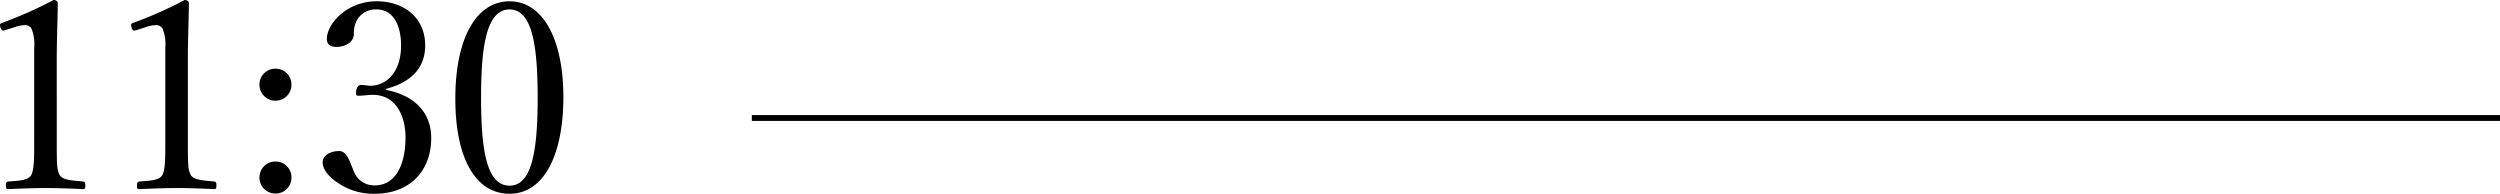
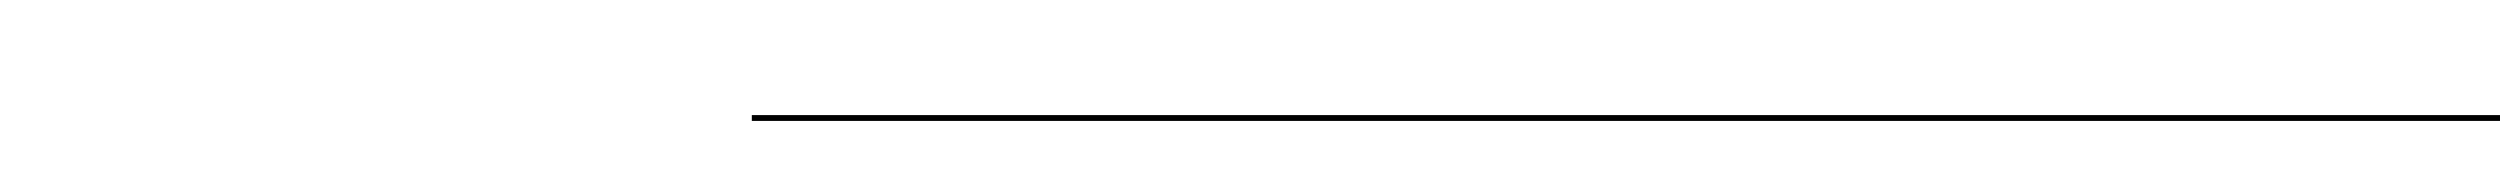
<svg xmlns="http://www.w3.org/2000/svg" width="429.018" height="33.255" viewBox="0 0 429.018 33.255">
  <g id="グループ_373" data-name="グループ 373" transform="translate(-515.076 -7212.25)">
-     <path id="パス_665" data-name="パス 665" d="M6.66-29.115a5.29,5.29,0,0,1,1.62-.315,1.28,1.28,0,0,1,1.17.54,7.069,7.069,0,0,1,.495,3.33V-9.63c0,2.97,0,4.905-.495,5.9-.54.945-2.115.99-3.915,1.125-.315.045-.45.18-.45.675,0,.54.09.63.45.63,2.115-.09,4.32-.18,6.48-.18,1.89,0,4.32.09,6.3.18.315,0,.405-.09.405-.63,0-.5-.09-.63-.405-.675-1.845-.18-3.51-.225-4.005-1.125-.45-.9-.495-1.44-.495-5.9V-23.445c0-3.645.135-6.21.18-9.765,0-.27-.27-.54-.72-.54A71.005,71.005,0,0,1,4.59-29.88c-.54.18-.585.27-.45.81.18.585.36.63.81.5Zm22.5,0a5.29,5.29,0,0,1,1.62-.315,1.28,1.28,0,0,1,1.17.54,7.069,7.069,0,0,1,.495,3.33V-9.63c0,2.97,0,4.905-.495,5.9-.54.945-2.115.99-3.915,1.125-.315.045-.45.18-.45.675,0,.54.09.63.45.63,2.115-.09,4.32-.18,6.48-.18,1.89,0,4.32.09,6.3.18.315,0,.4-.09.4-.63,0-.5-.09-.63-.4-.675-1.845-.18-3.51-.225-4.005-1.125-.45-.9-.495-1.44-.495-5.9V-23.445c0-3.645.135-6.21.18-9.765,0-.27-.27-.54-.72-.54a71.006,71.006,0,0,1-8.685,3.87c-.54.18-.585.27-.45.81.18.585.36.63.81.5ZM51.39-21.96a2.71,2.71,0,0,0-2.79,2.745,2.738,2.738,0,0,0,2.79,2.745,2.718,2.718,0,0,0,2.7-2.745A2.69,2.69,0,0,0,51.39-21.96Zm0,15.93A2.721,2.721,0,0,0,48.6-3.24a2.729,2.729,0,0,0,2.79,2.7,2.708,2.708,0,0,0,2.7-2.7A2.7,2.7,0,0,0,51.39-6.03ZM70.335-18.5c3.375-.9,6.705-2.88,6.705-7.47,0-4.77-3.69-7.56-8.325-7.56-5.13,0-8.55,3.87-8.55,6.48,0,.9.585,1.35,1.62,1.35,1.665,0,3.015-.9,3.015-2.2a5.035,5.035,0,0,1,.45-2.25,3.655,3.655,0,0,1,3.465-1.98c2.88,0,4.185,2.79,4.185,6.165,0,4.86-2.745,6.93-5.265,6.93-.5,0-1.08-.135-1.53-.135s-.72.18-.9.99c-.135.81.045.855.495.855.405,0,1.305-.09,1.845-.135,4.77-.315,6.12,4.1,6.12,7.245,0,5.13-1.935,8.28-5.265,8.28a3.724,3.724,0,0,1-3.645-2.52c-.54-1.17-1.08-3.375-2.43-3.375-1.755,0-2.88.855-2.88,1.935,0,1.44,1.44,2.79,2.79,3.645A10.8,10.8,0,0,0,68.4-.5c5.805,0,9.675-3.735,9.675-9.585,0-4.365-2.88-7.29-7.74-8.235ZM91.53-33.525c-5.76,0-9.315,6.39-9.315,16.7C82.215-6.66,85.635-.5,91.53-.5c5.76,0,9.225-6.435,9.225-16.605C100.755-27.09,97.2-33.525,91.53-33.525Zm0,1.4c3.825,0,4.815,5.985,4.815,15.165C96.345-7.74,95.31-1.89,91.53-1.89c-3.87,0-4.9-5.85-4.9-15.075C86.625-26.145,87.66-32.13,91.53-32.13Z" transform="translate(511 7246)" />
    <path id="パス_505" data-name="パス 505" d="M3144.75,3350.5h300" transform="translate(-2500.656 3882)" fill="none" stroke="#000" stroke-width="1" />
  </g>
</svg>